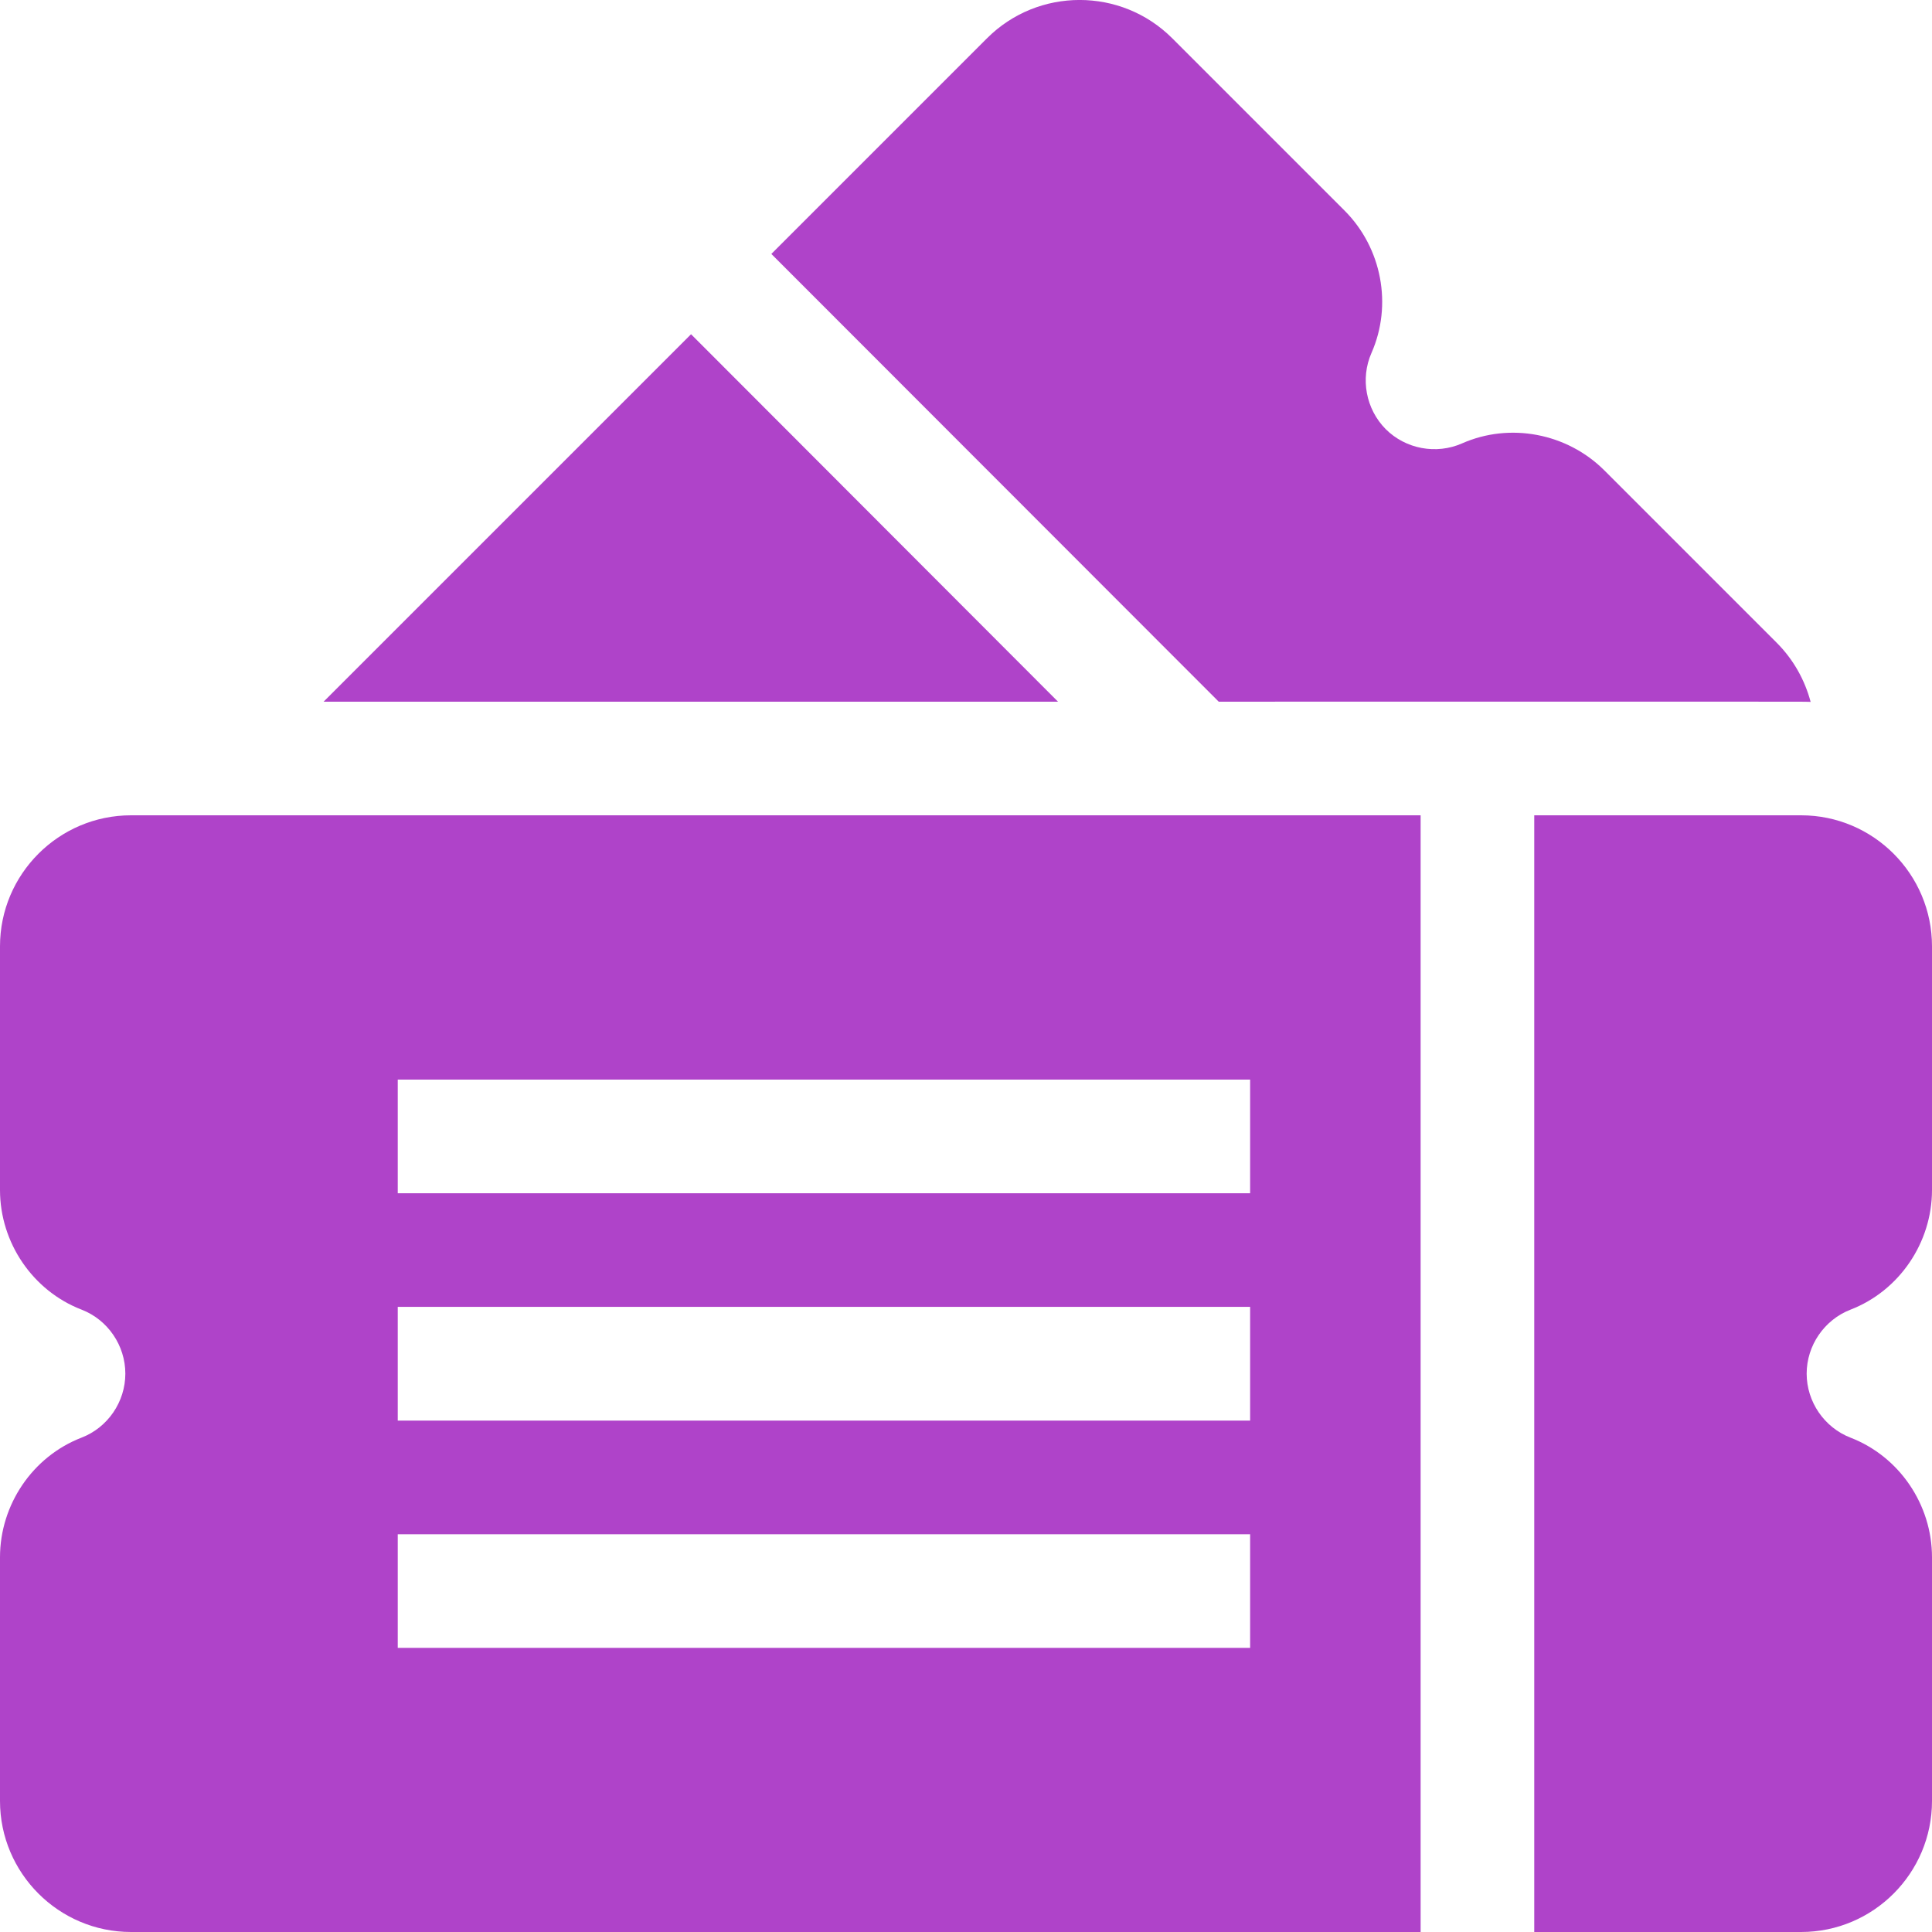
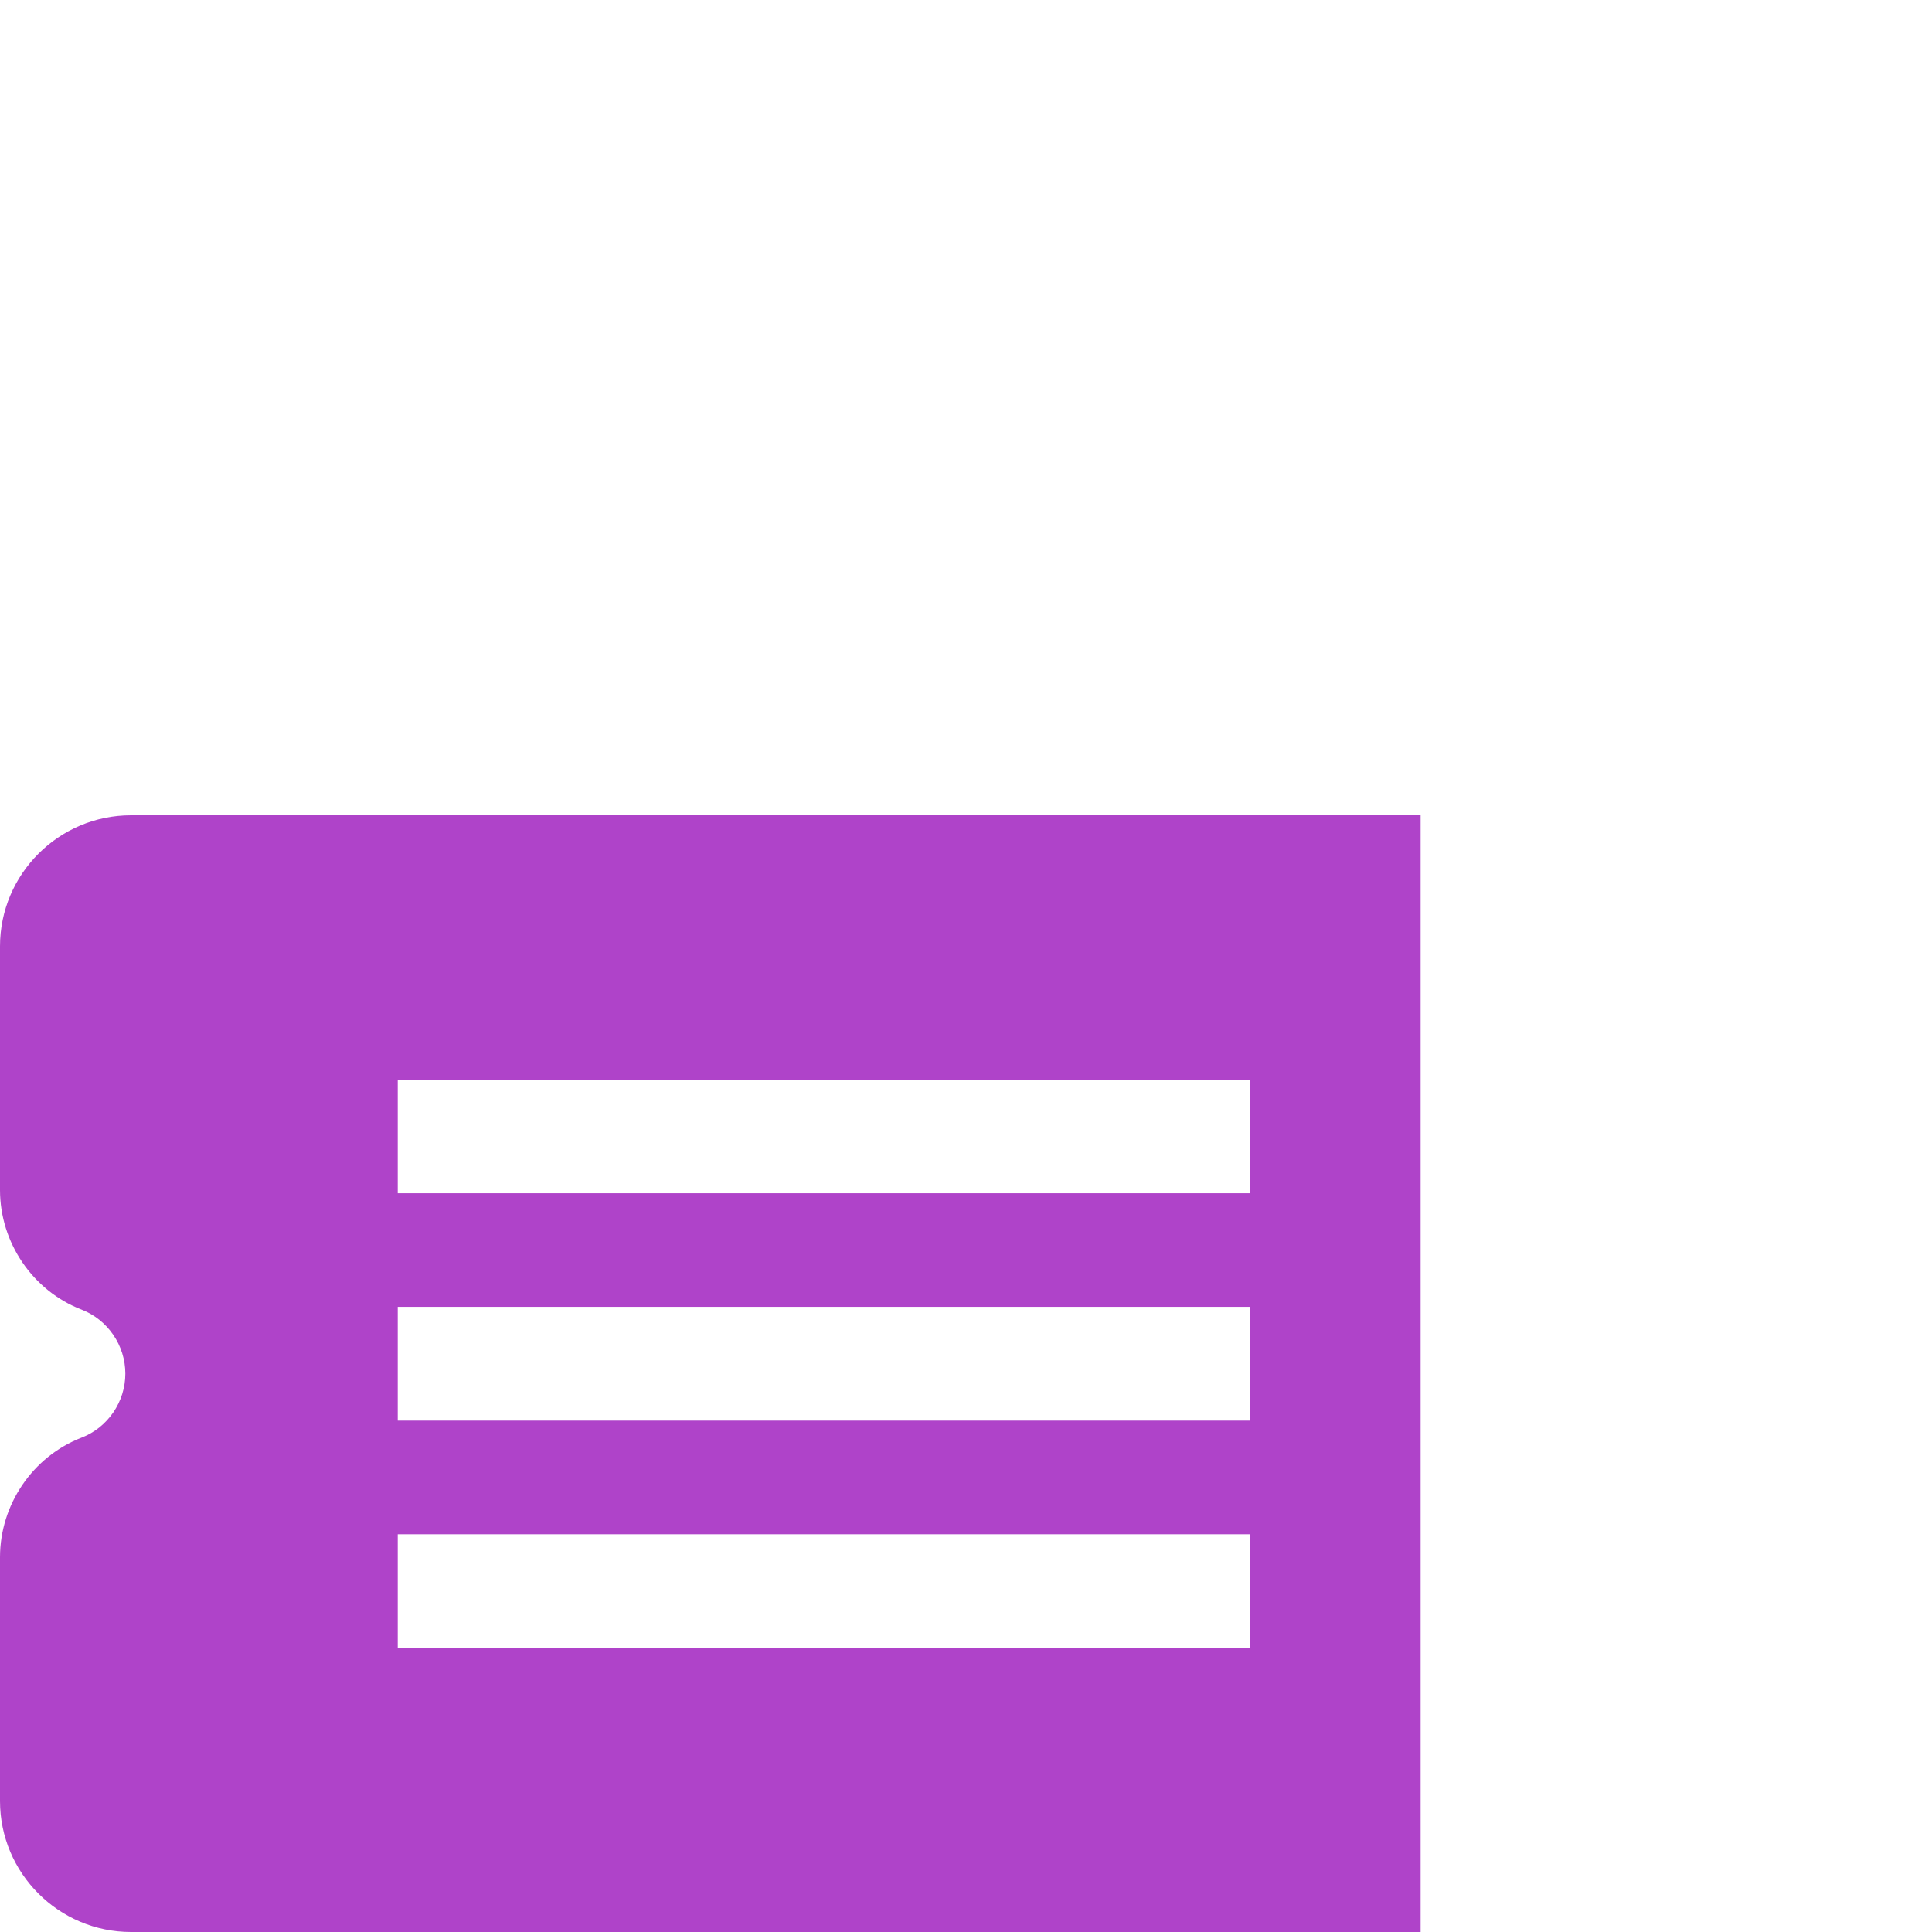
<svg xmlns="http://www.w3.org/2000/svg" width="16" height="16" viewBox="0 0 16 16" fill="none">
-   <path d="M10.093 5.811C15.299 5.811 14.914 5.81 14.995 5.813C14.947 5.633 14.854 5.463 14.713 5.322L13.286 3.895C12.977 3.587 12.504 3.497 12.108 3.672C11.895 3.766 11.641 3.719 11.476 3.554C11.312 3.389 11.264 3.136 11.358 2.923C11.533 2.526 11.444 2.053 11.135 1.744L9.708 0.317C9.285 -0.106 8.597 -0.106 8.174 0.317L6.388 2.103C6.891 2.606 9.591 5.309 10.093 5.811Z" fill="#AF43C9" />
-   <path d="M5.723 2.768L2.68 5.811H8.762C8.751 5.8 8.518 5.567 5.723 2.768Z" fill="#AF43C9" />
-   <path d="M15.325 10.846C15.729 10.69 16 10.291 16 9.855V7.837C16 7.239 15.514 6.752 14.916 6.752H12.706V16H14.916C15.514 16 16 15.513 16 14.915V12.897C16 12.46 15.729 12.062 15.325 11.906C15.108 11.822 14.962 11.609 14.962 11.376C14.962 11.143 15.108 10.93 15.325 10.846Z" fill="#AF43C9" />
  <path d="M0 7.837V9.855C0 10.291 0.271 10.69 0.676 10.846C0.893 10.93 1.038 11.143 1.038 11.376C1.038 11.609 0.893 11.822 0.675 11.906C0.271 12.062 0 12.46 0 12.897V14.915C0 15.513 0.487 16 1.085 16H11.765V6.752H1.085C0.487 6.752 0 7.239 0 7.837ZM3.294 8.941H10.353V9.882H3.294V8.941ZM3.294 10.823H10.353V11.765H3.294V10.823ZM3.294 12.706H10.353V13.647H3.294V12.706Z" fill="#AF43C9" />
</svg>